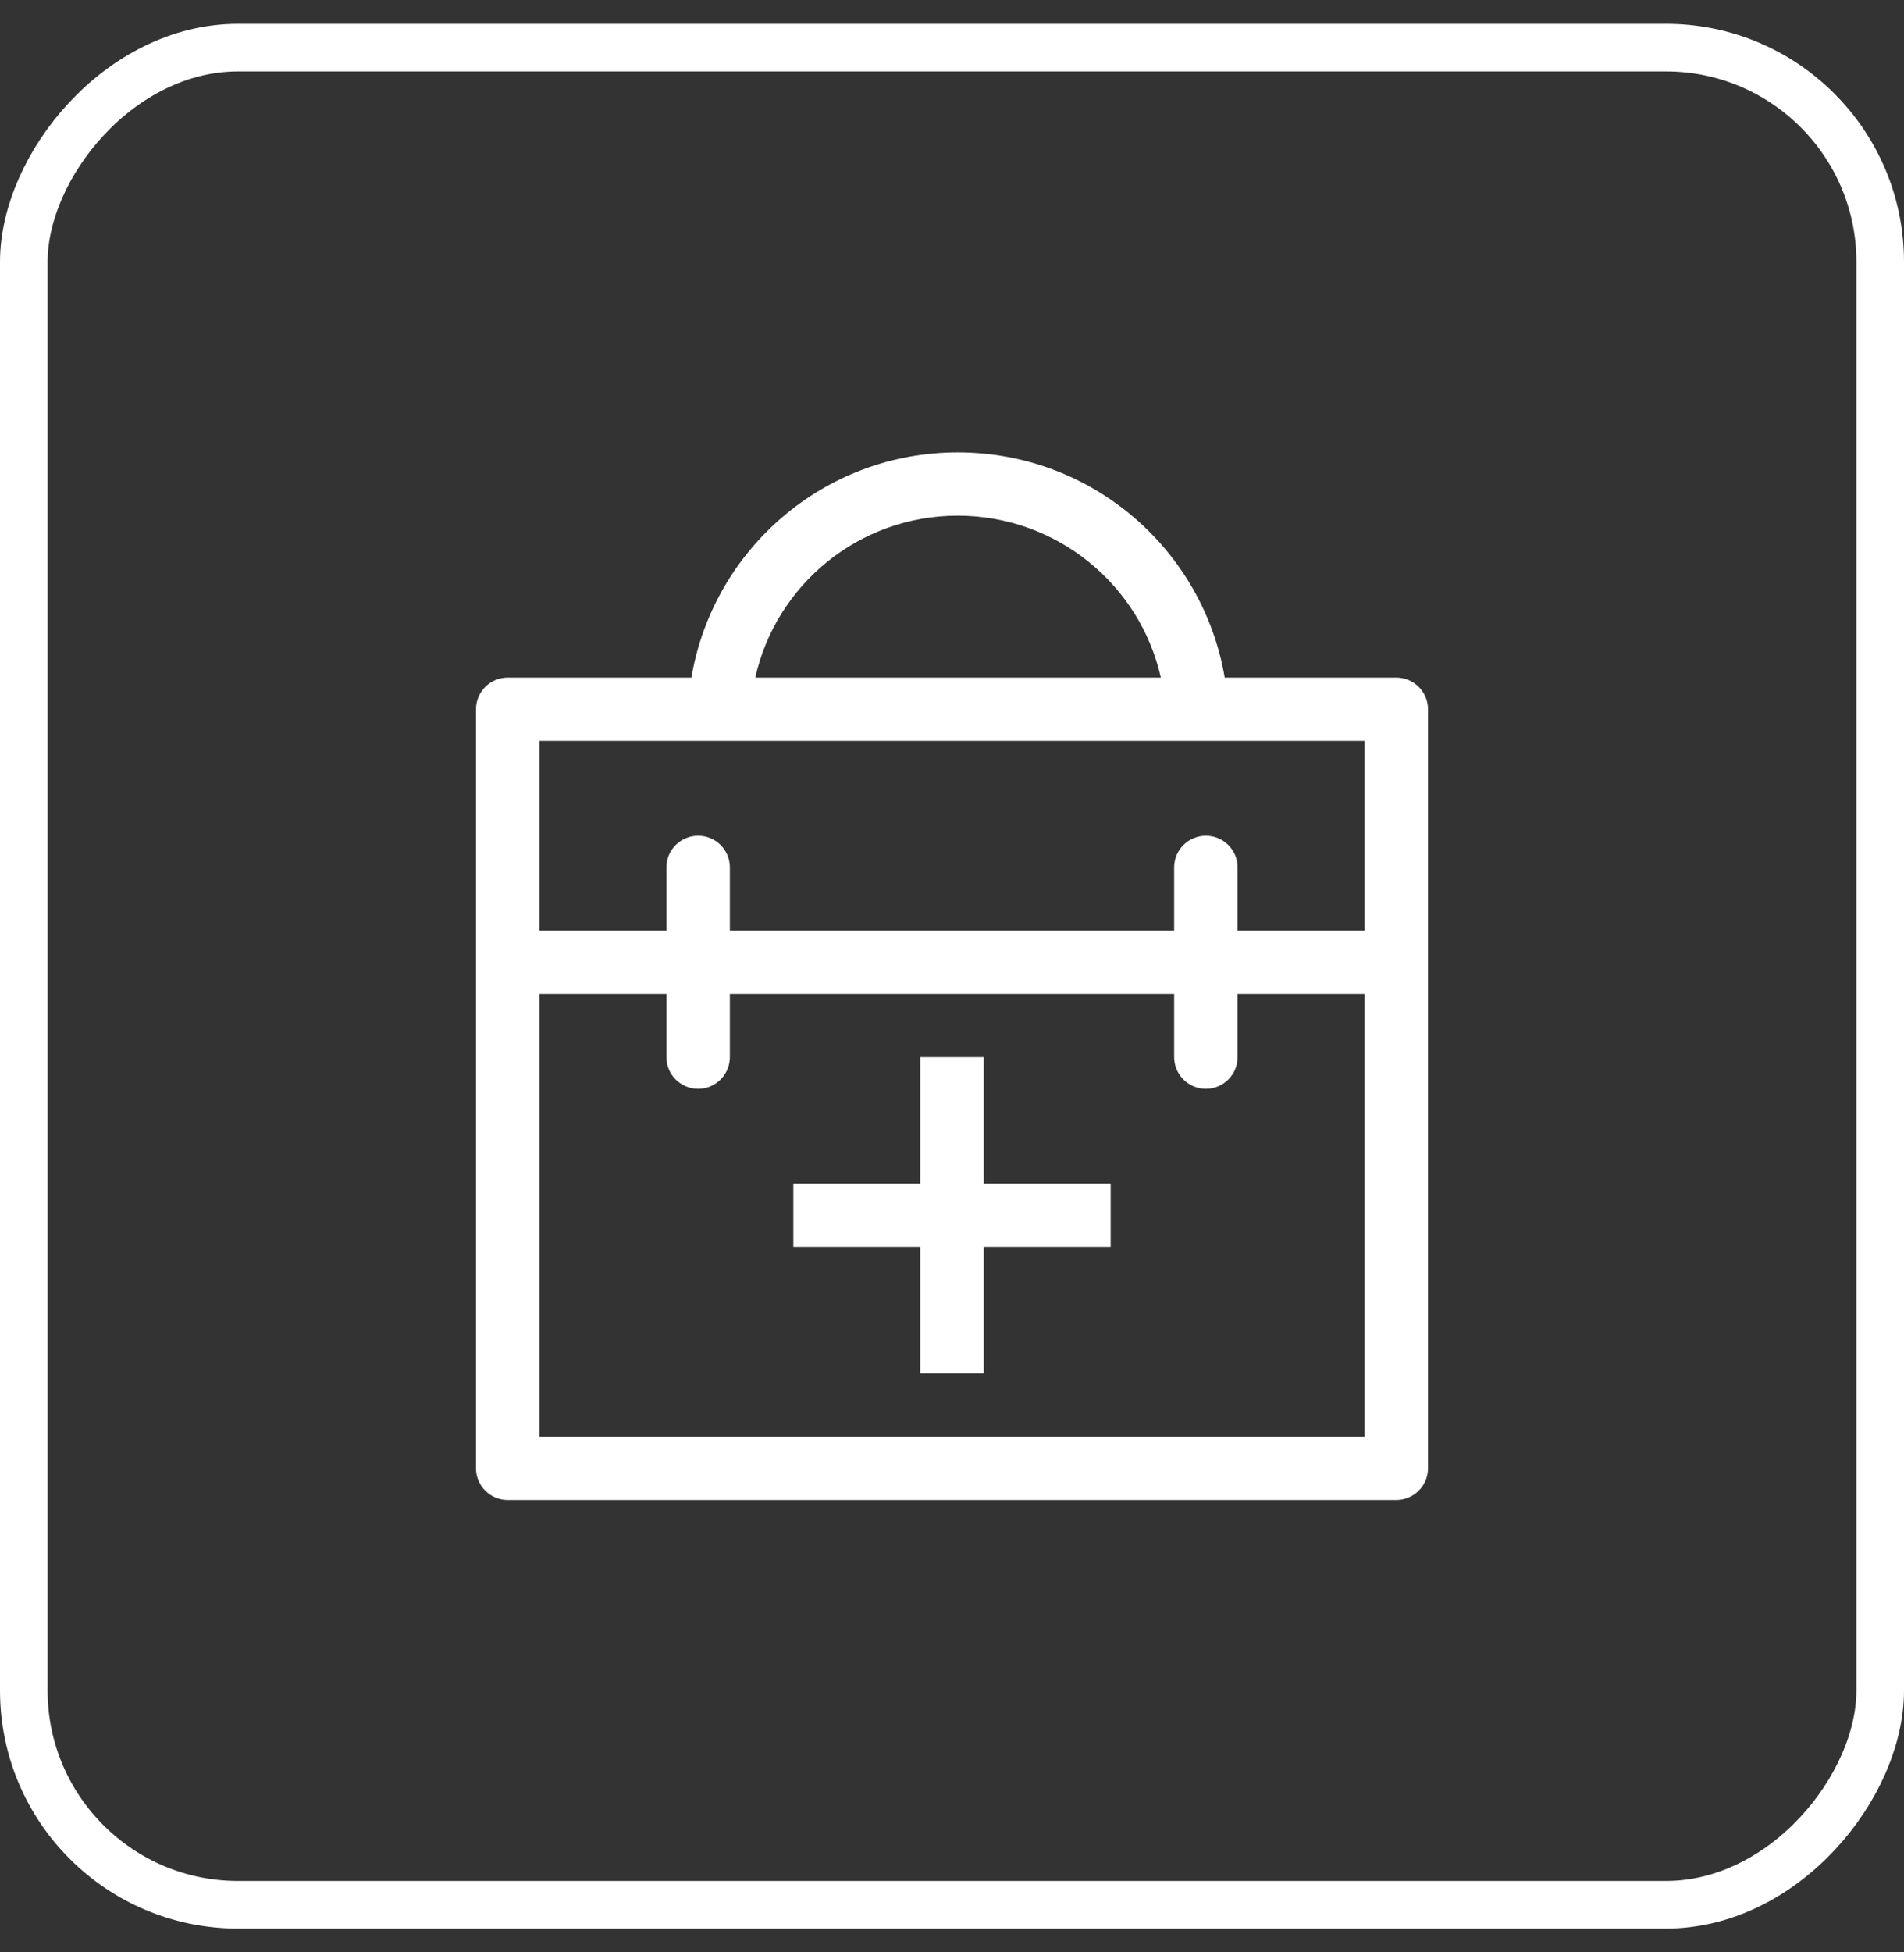
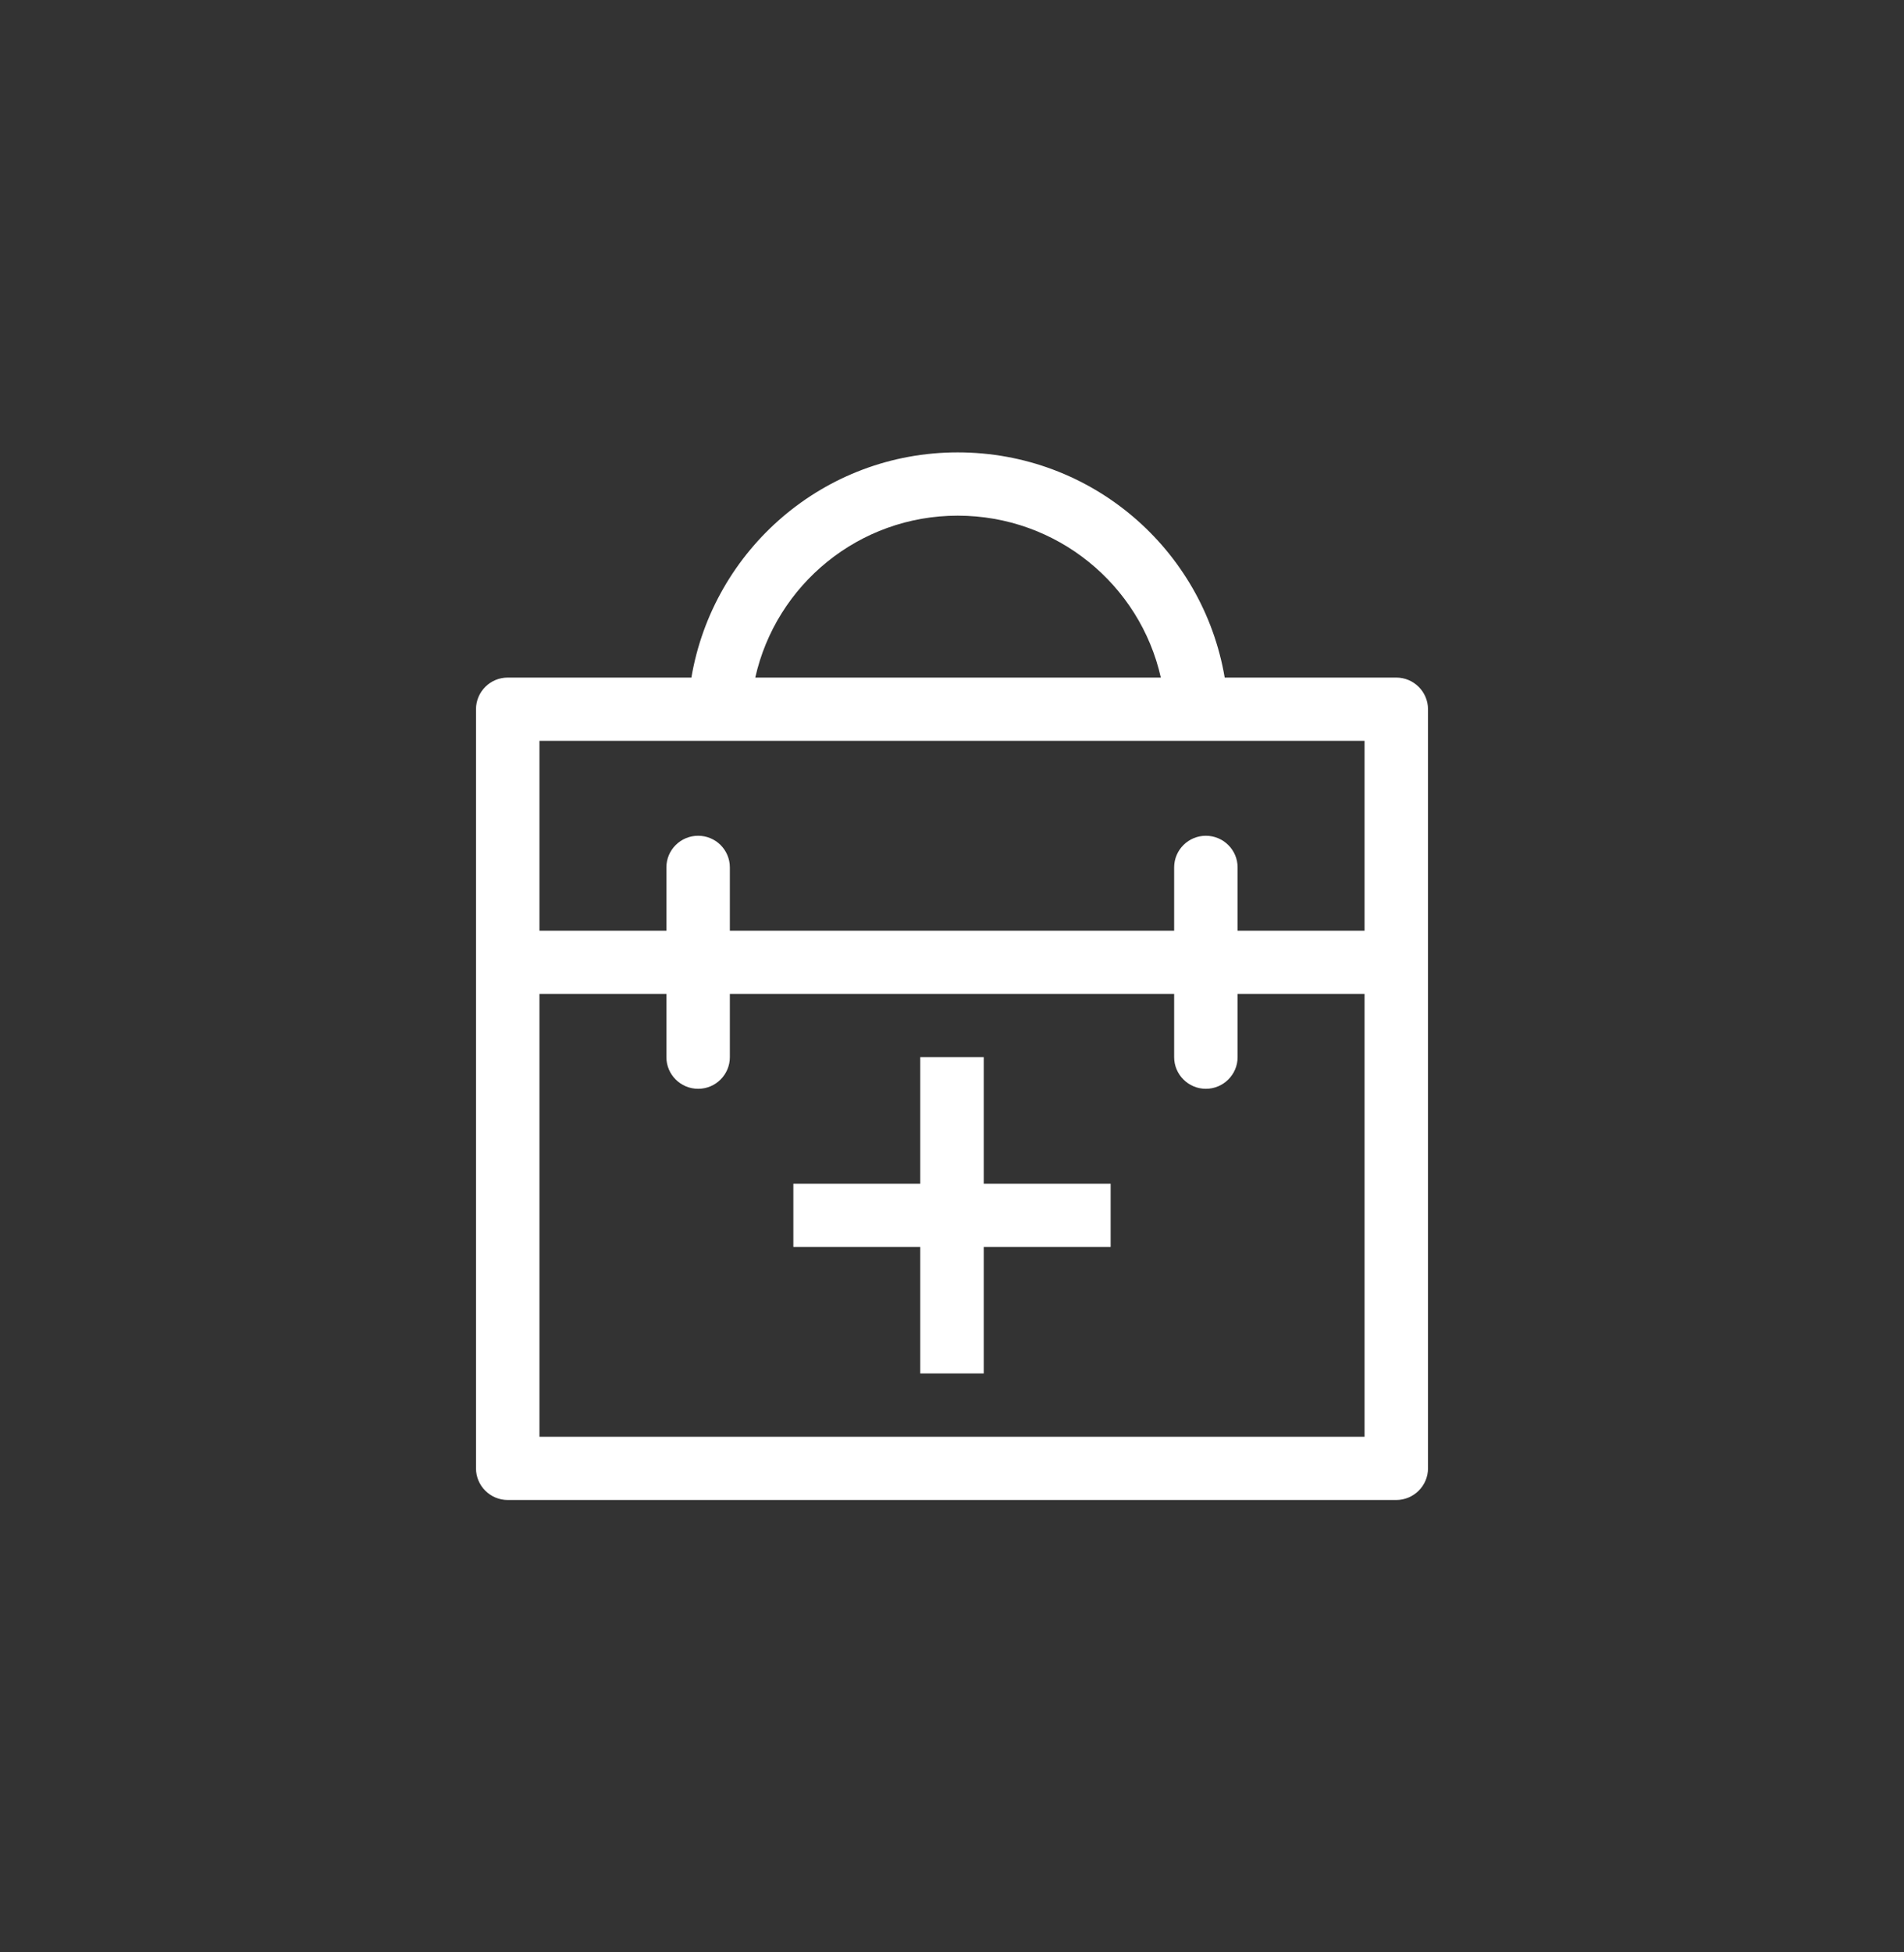
<svg xmlns="http://www.w3.org/2000/svg" width="40" height="41" viewBox="0 0 40 41" fill="none">
  <rect x="0" y="0" width="40" height="41" fill="#333333" stroke="none" />
-   <rect x="-0.5" y="0.5" width="39" height="39" rx="4.5" transform="matrix(-1 0 0 1 39 0.5)" stroke="white" />
-   <path d="M23.333 26.186H20.667V28.843H19.333V26.186H16.667V24.858H19.333V22.201H20.667V24.858H23.333V26.186ZM30 14.894V30.836C30 31.201 29.7 31.5 29.333 31.5H10.667C10.299 31.5 10 31.201 10 30.836V14.894C10 14.527 10.299 14.229 10.667 14.229H14.525C14.983 11.537 17.313 9.5 20.12 9.5C22.935 9.5 25.271 11.535 25.729 14.229H29.333C29.7 14.229 30 14.527 30 14.894ZM15.867 14.229H24.387C23.949 12.277 22.2 10.829 20.12 10.829C18.045 10.829 16.304 12.277 15.867 14.229ZM28.667 20.872H26V22.201C26 22.566 25.7 22.865 25.333 22.865C24.967 22.865 24.667 22.566 24.667 22.201V20.872H15.333V22.201C15.333 22.566 15.035 22.865 14.667 22.865C14.299 22.865 14 22.566 14 22.201V20.872H11.333V30.172H28.667V20.872ZM28.667 15.558H11.333V19.544H14V18.215C14 17.848 14.299 17.551 14.667 17.551C15.035 17.551 15.333 17.848 15.333 18.215V19.544H24.667V18.215C24.667 17.848 24.967 17.551 25.333 17.551C25.7 17.551 26 17.848 26 18.215V19.544H28.667V15.558Z" fill="white" />
+   <path d="M23.333 26.186H20.667V28.843H19.333V26.186H16.667V24.858H19.333V22.201H20.667V24.858H23.333V26.186M30 14.894V30.836C30 31.201 29.7 31.5 29.333 31.5H10.667C10.299 31.5 10 31.201 10 30.836V14.894C10 14.527 10.299 14.229 10.667 14.229H14.525C14.983 11.537 17.313 9.5 20.12 9.5C22.935 9.5 25.271 11.535 25.729 14.229H29.333C29.7 14.229 30 14.527 30 14.894ZM15.867 14.229H24.387C23.949 12.277 22.2 10.829 20.12 10.829C18.045 10.829 16.304 12.277 15.867 14.229ZM28.667 20.872H26V22.201C26 22.566 25.7 22.865 25.333 22.865C24.967 22.865 24.667 22.566 24.667 22.201V20.872H15.333V22.201C15.333 22.566 15.035 22.865 14.667 22.865C14.299 22.865 14 22.566 14 22.201V20.872H11.333V30.172H28.667V20.872ZM28.667 15.558H11.333V19.544H14V18.215C14 17.848 14.299 17.551 14.667 17.551C15.035 17.551 15.333 17.848 15.333 18.215V19.544H24.667V18.215C24.667 17.848 24.967 17.551 25.333 17.551C25.7 17.551 26 17.848 26 18.215V19.544H28.667V15.558Z" fill="white" />
</svg>